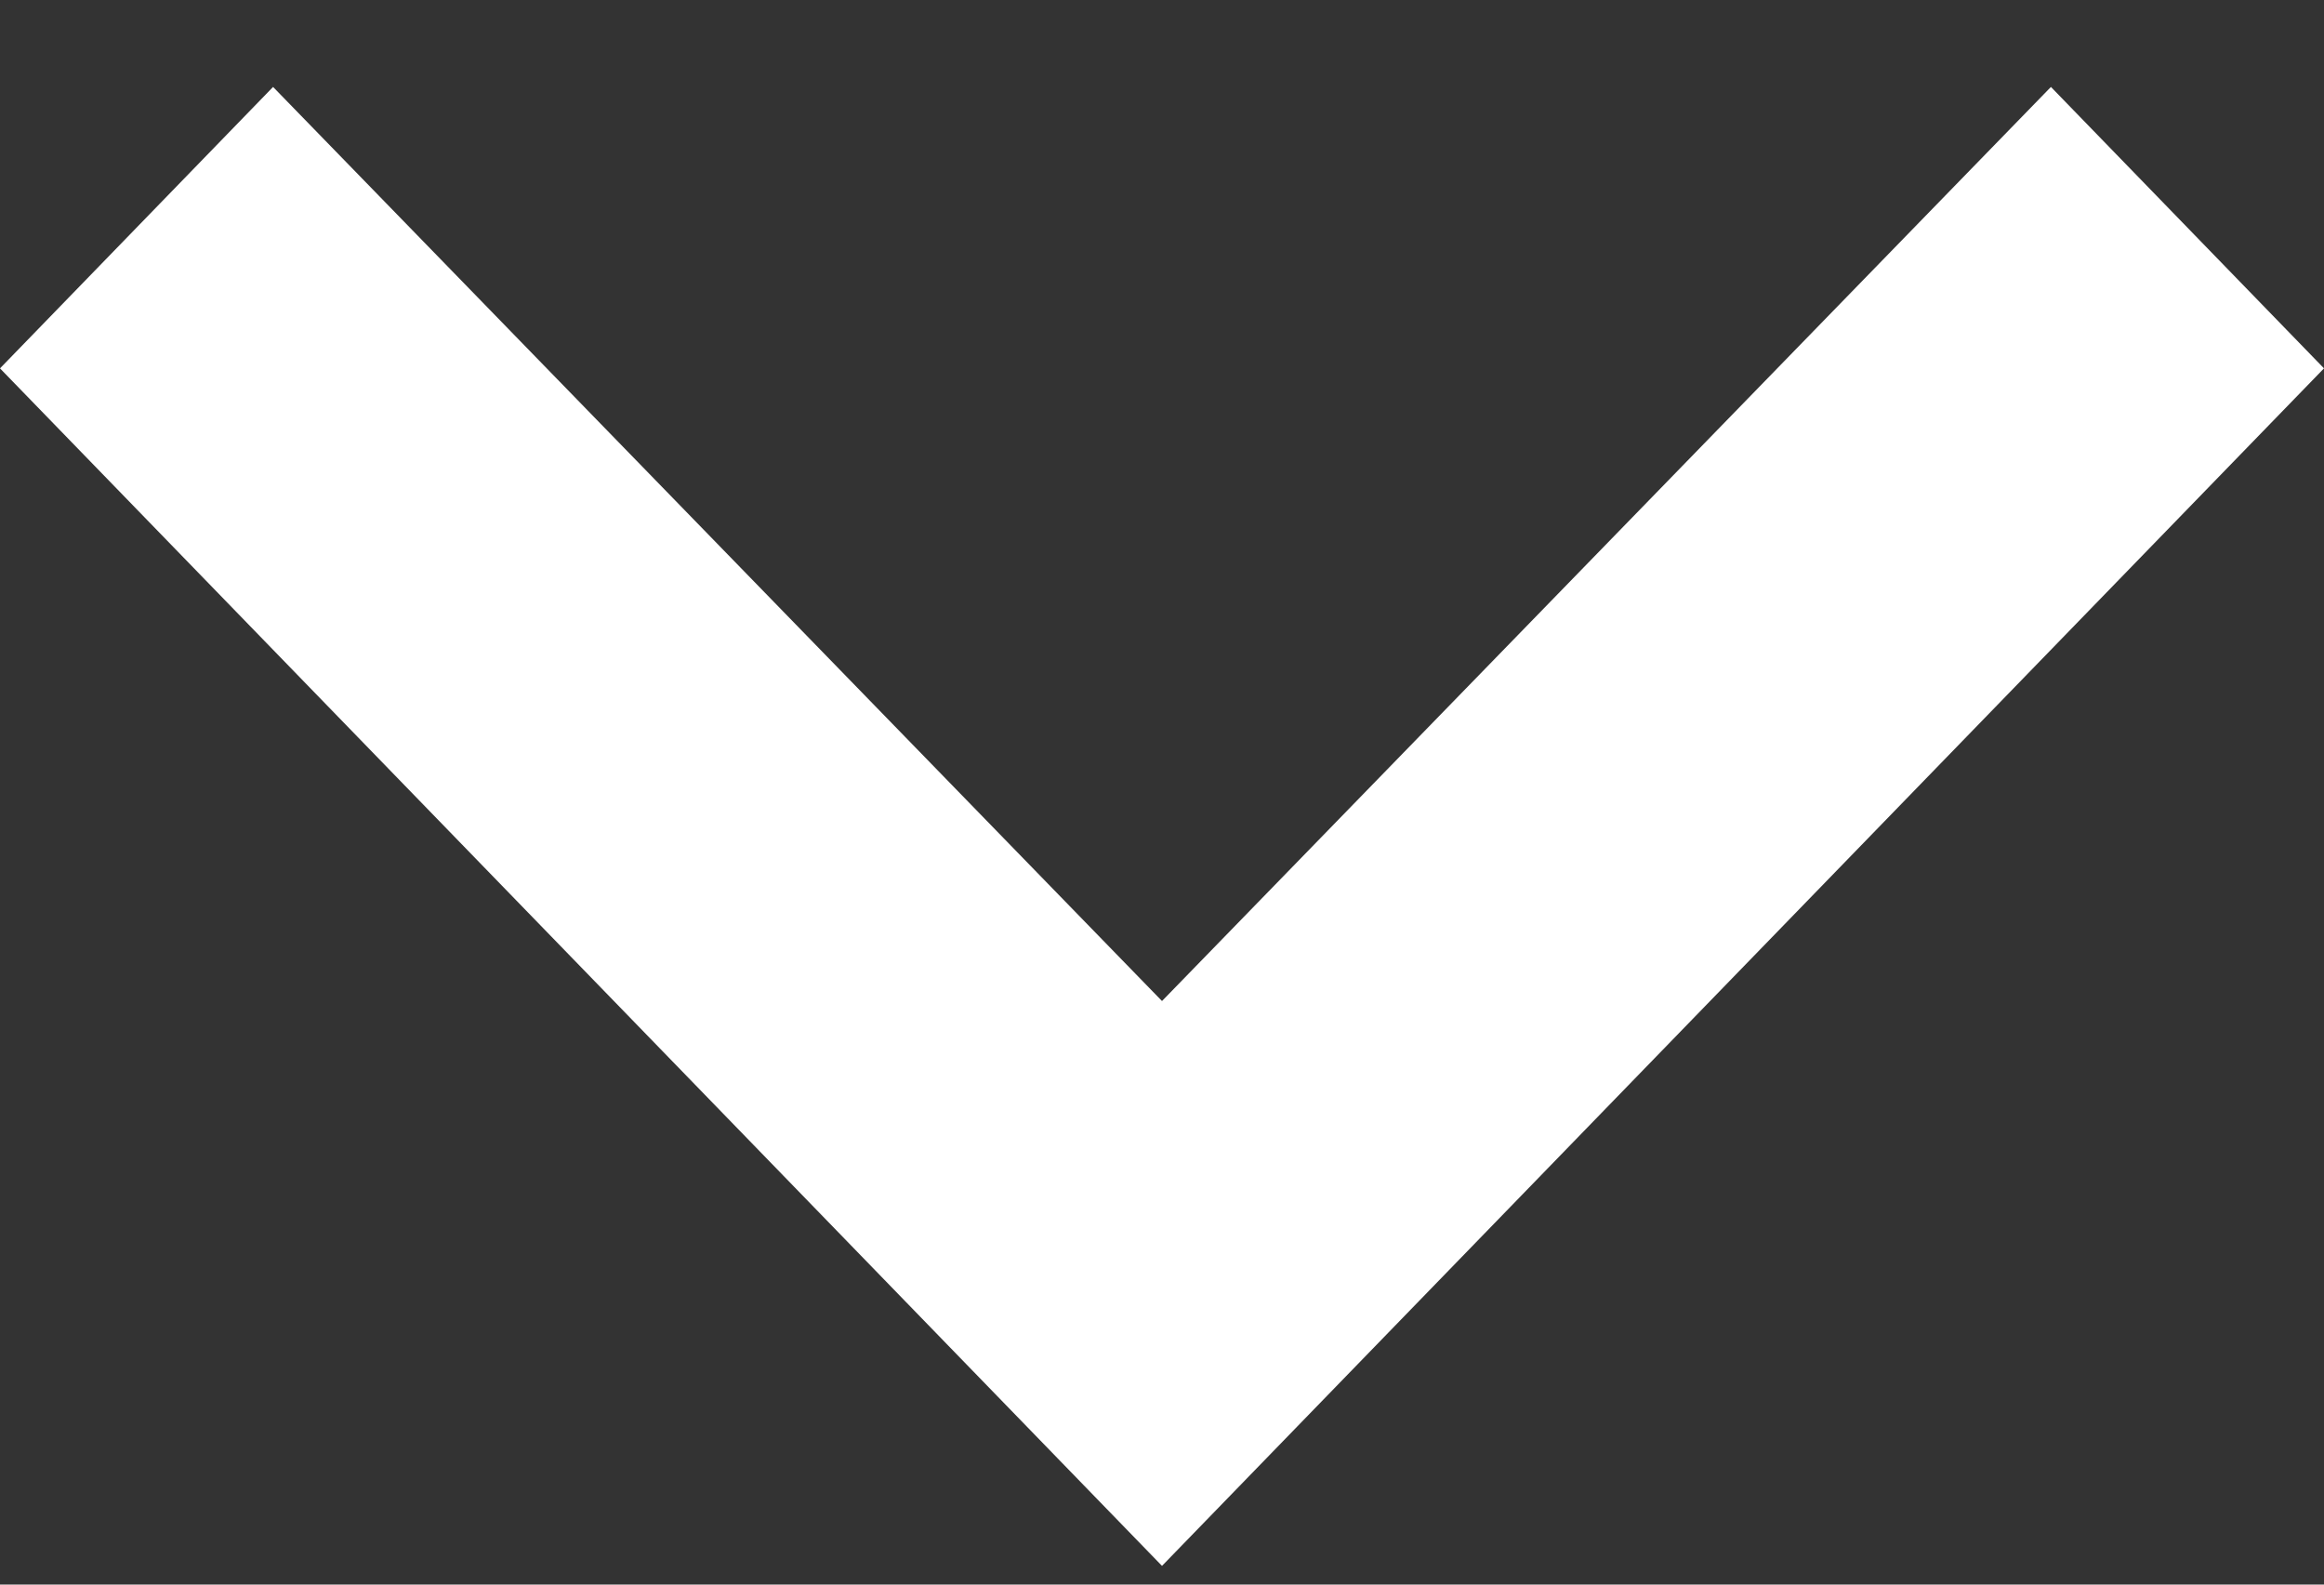
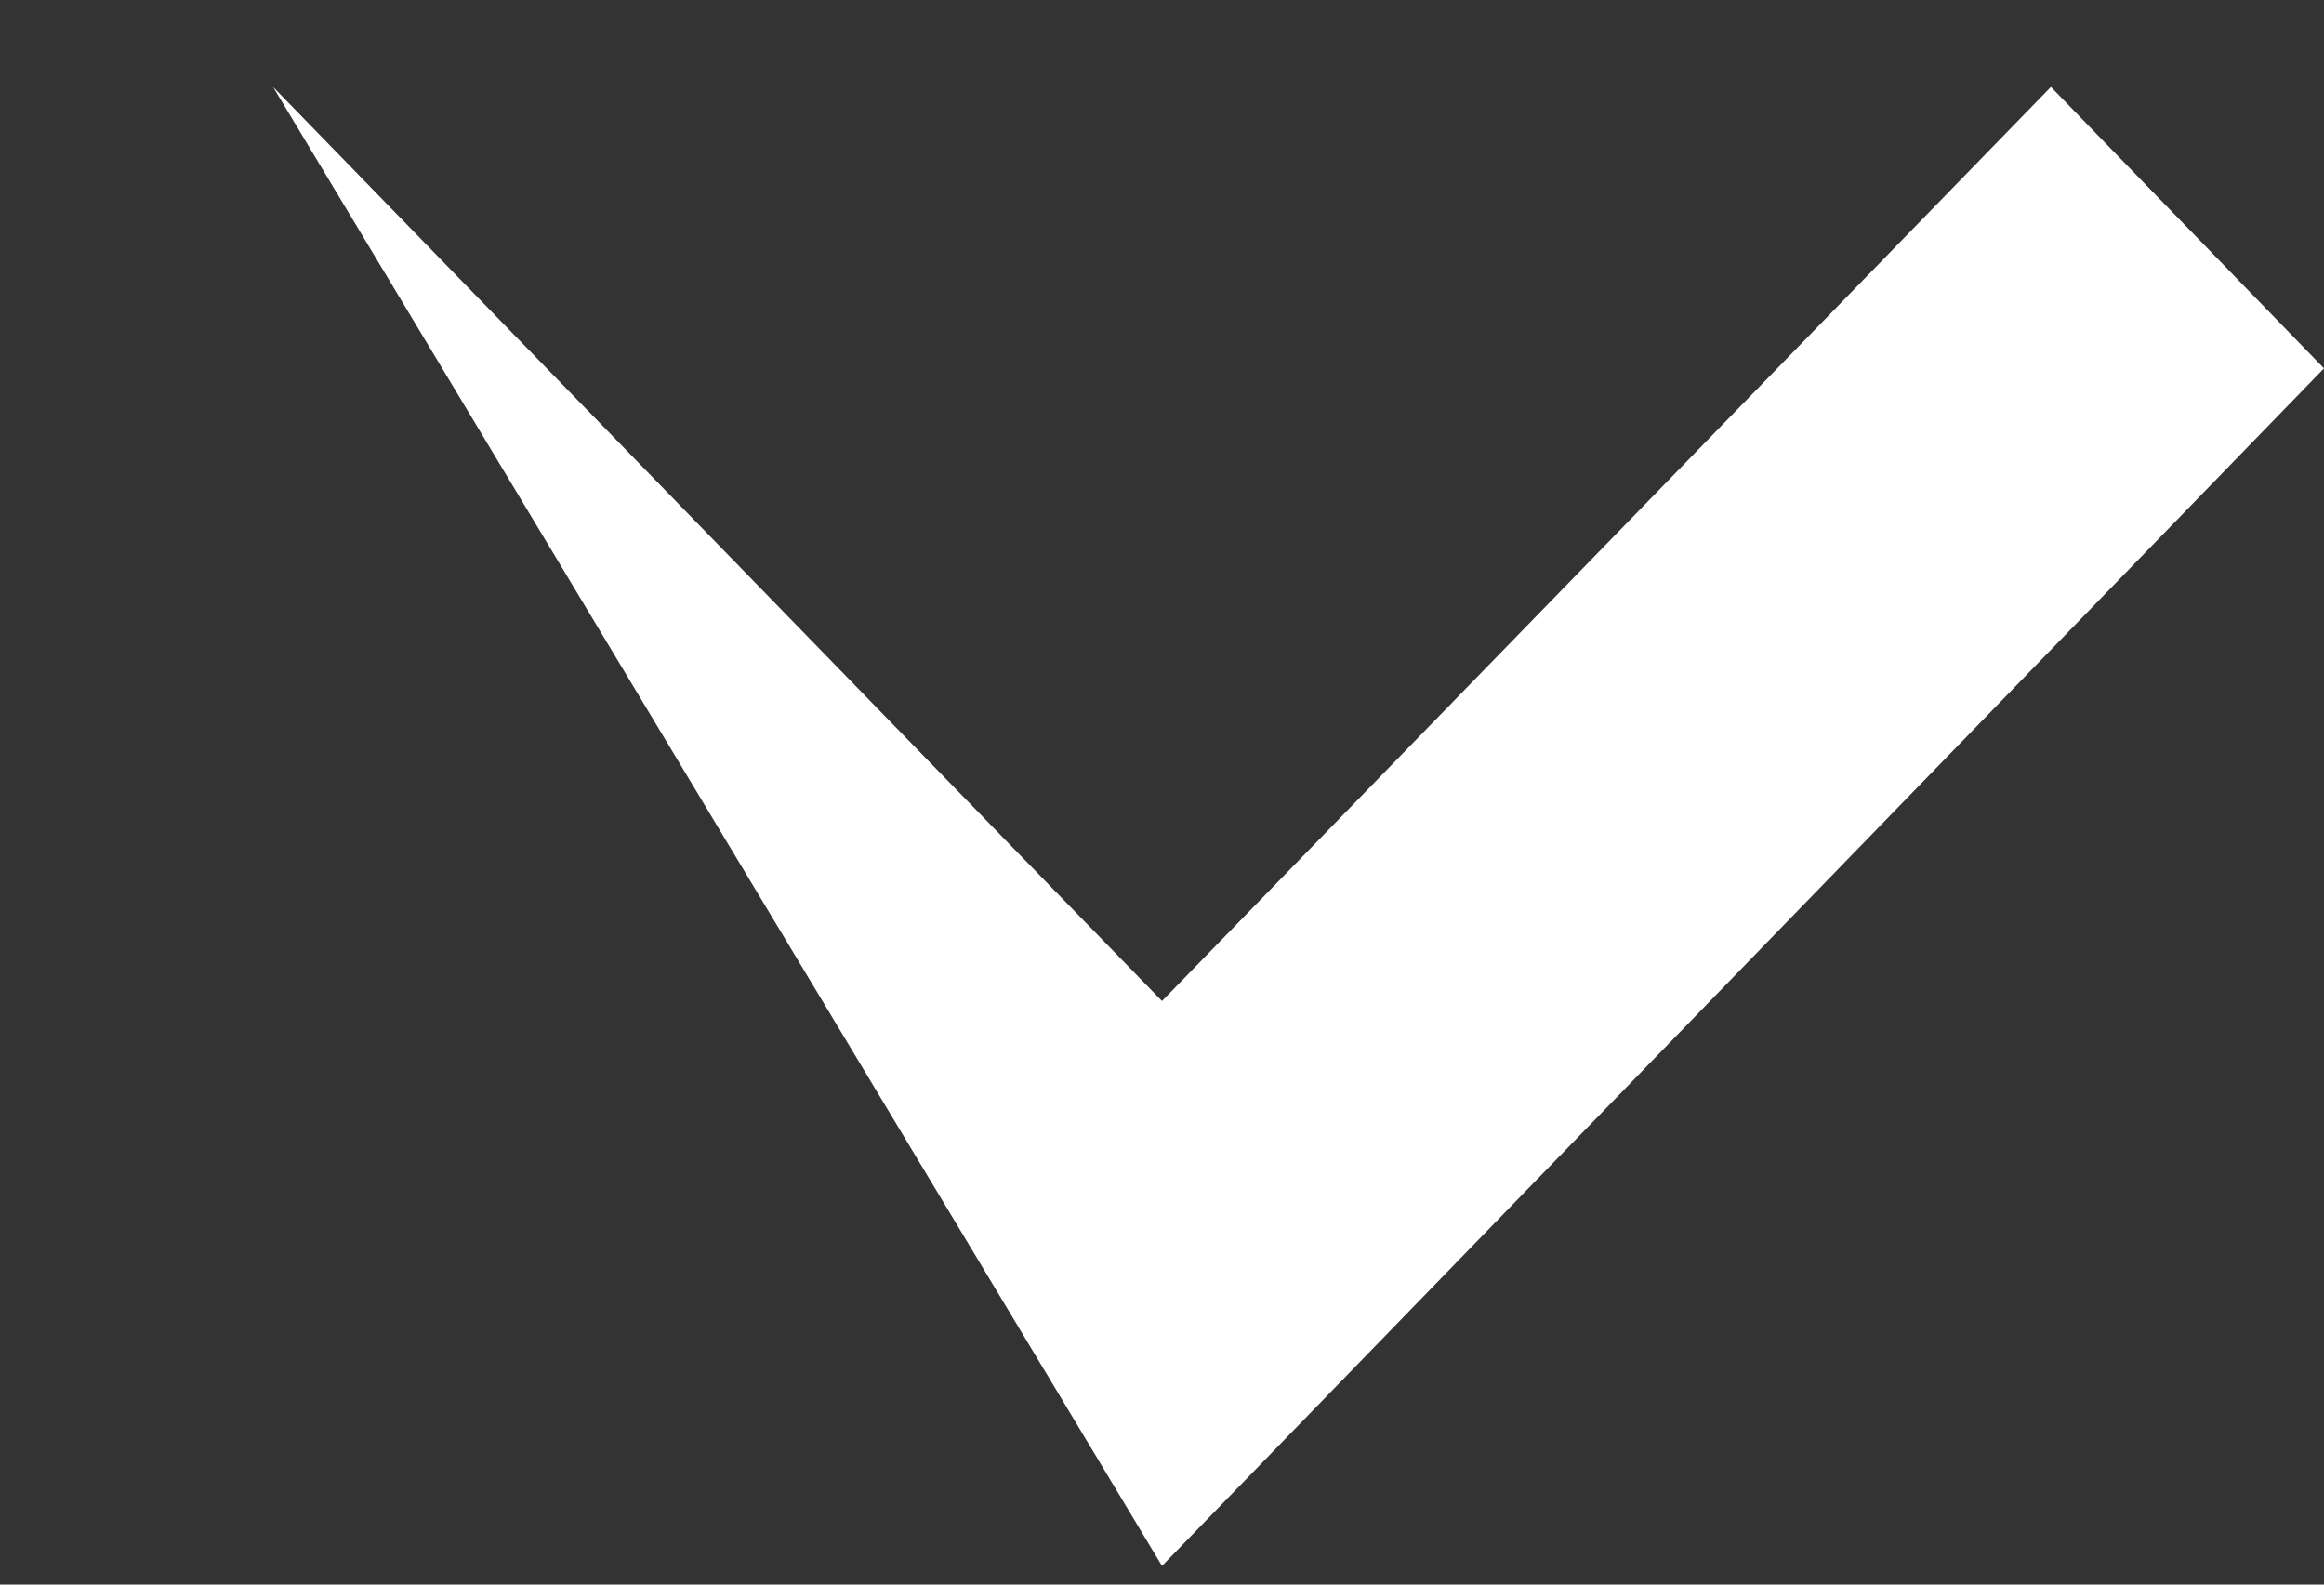
<svg xmlns="http://www.w3.org/2000/svg" width="22" height="15" viewBox="0 0 22 15" fill="none">
  <rect x="0" y="0" width="22" height="15" fill="#333333" stroke="none" />
-   <path d="M2.585 0.823L11 9.476L19.415 0.823L22 3.487L11 14.823L0 3.487L2.585 0.823Z" fill="white" />
+   <path d="M2.585 0.823L11 9.476L19.415 0.823L22 3.487L11 14.823L2.585 0.823Z" fill="white" />
</svg>